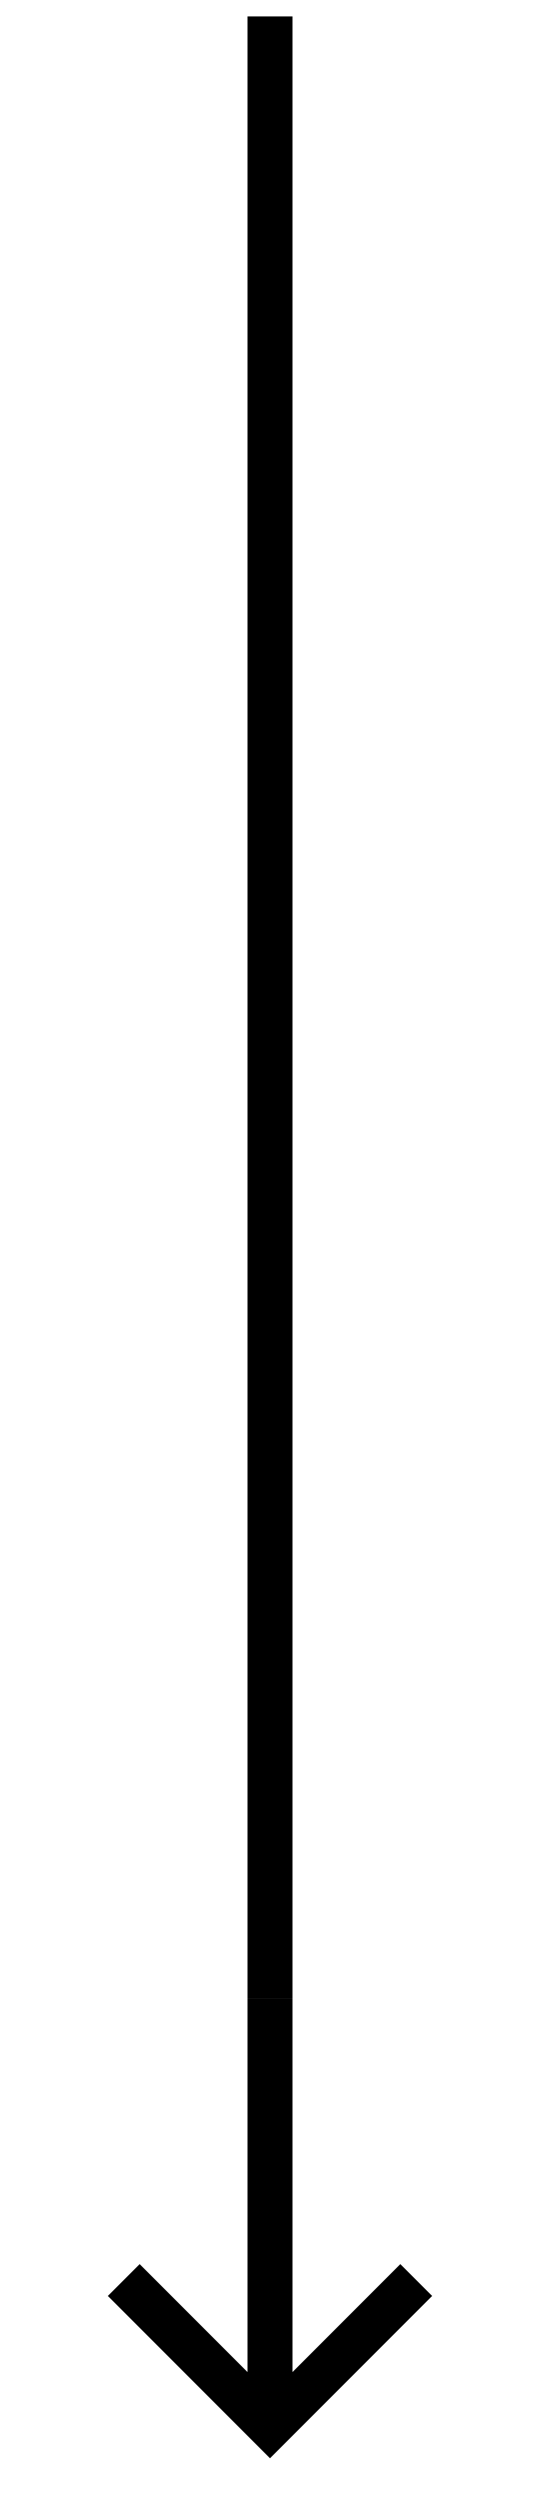
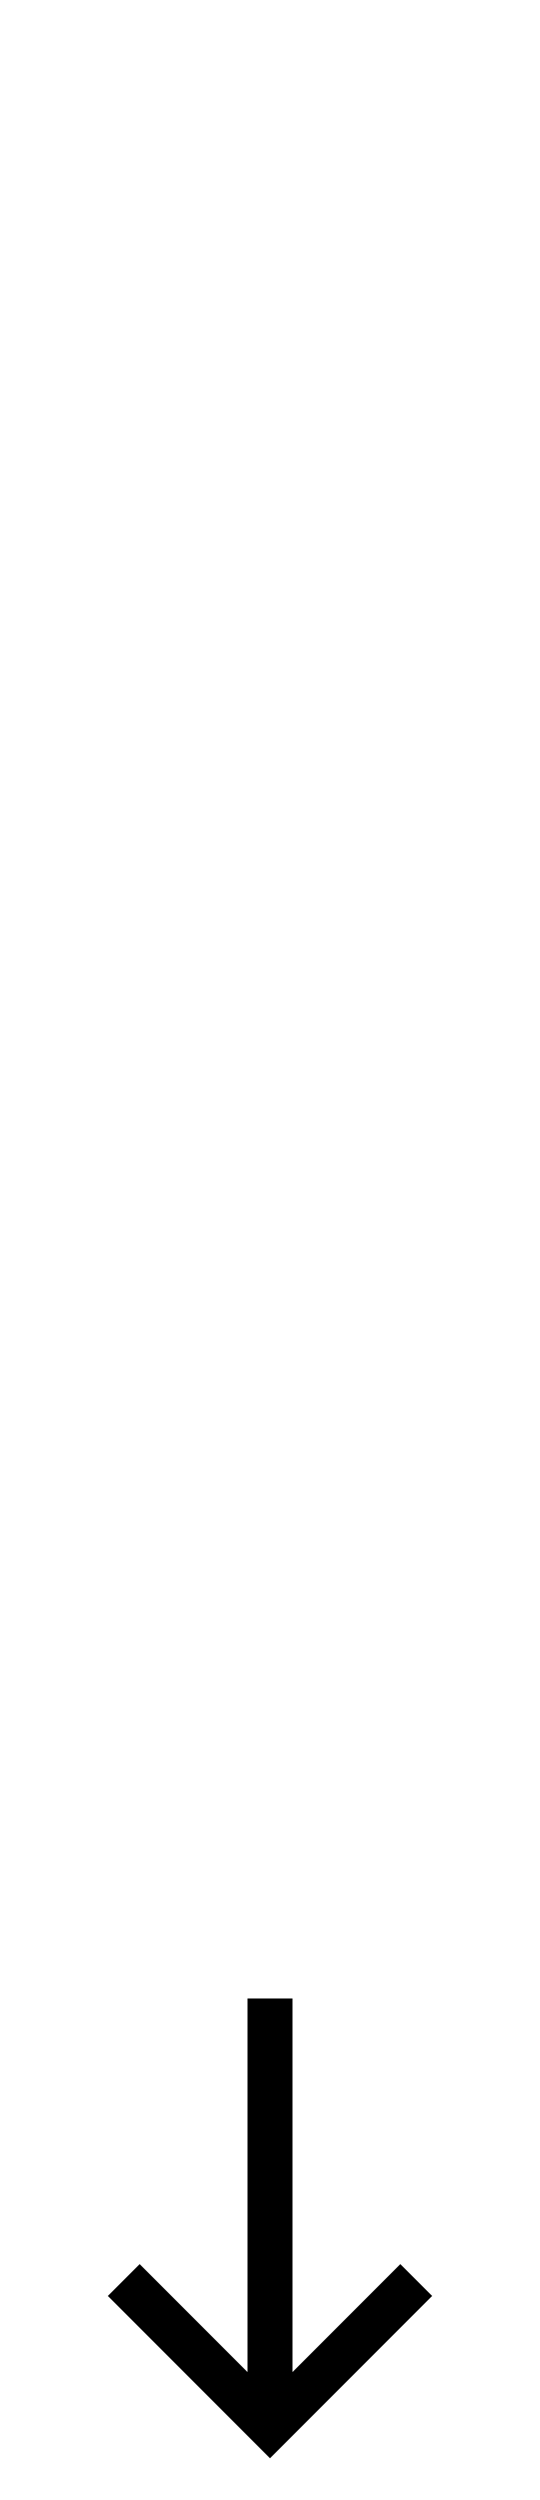
<svg xmlns="http://www.w3.org/2000/svg" width="24" height="111" viewBox="0 0 24 111" fill="none">
-   <rect x="11" y="0.729" width="2" height="88" fill="black" />
  <path d="M4.793 101.936L12 109.143L19.207 101.936L17.793 100.522L13 105.315L13 88.729L11 88.729L11 105.315L6.207 100.522L4.793 101.936Z" fill="black" />
</svg>